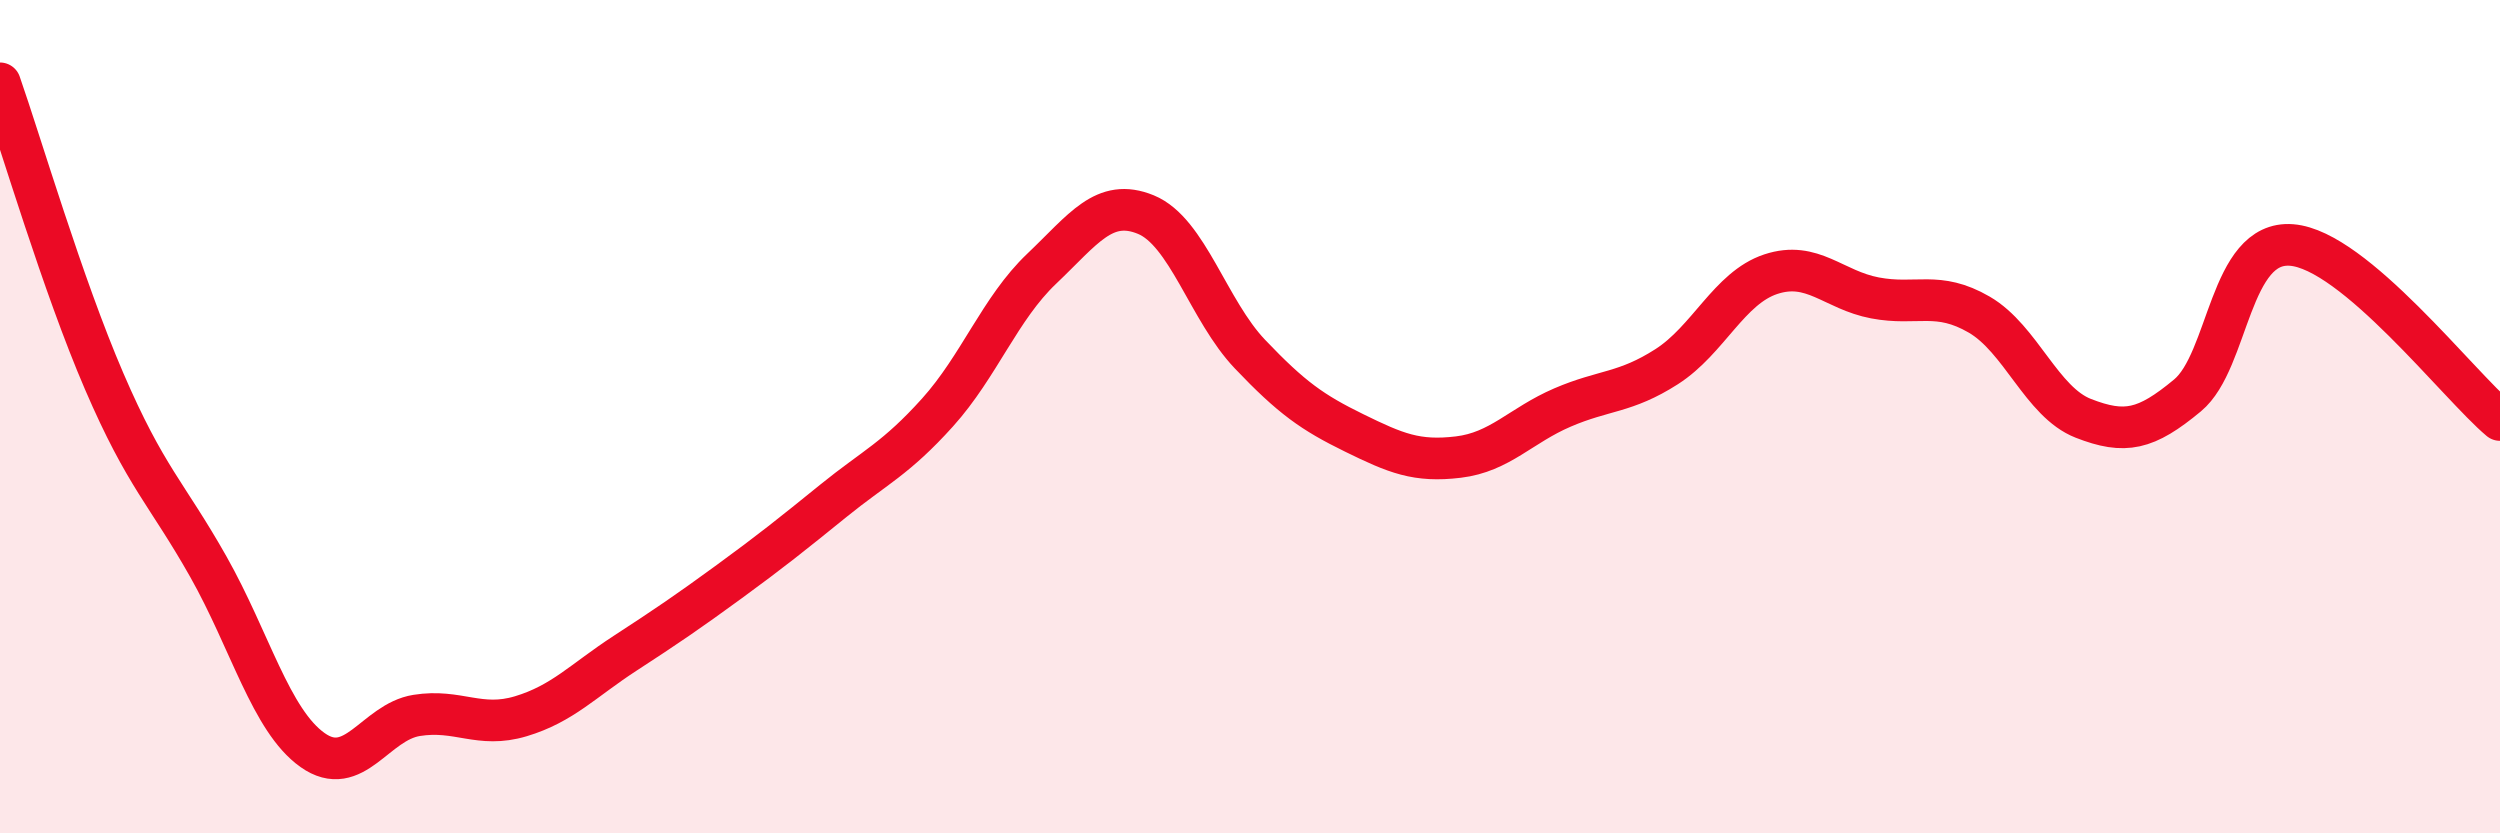
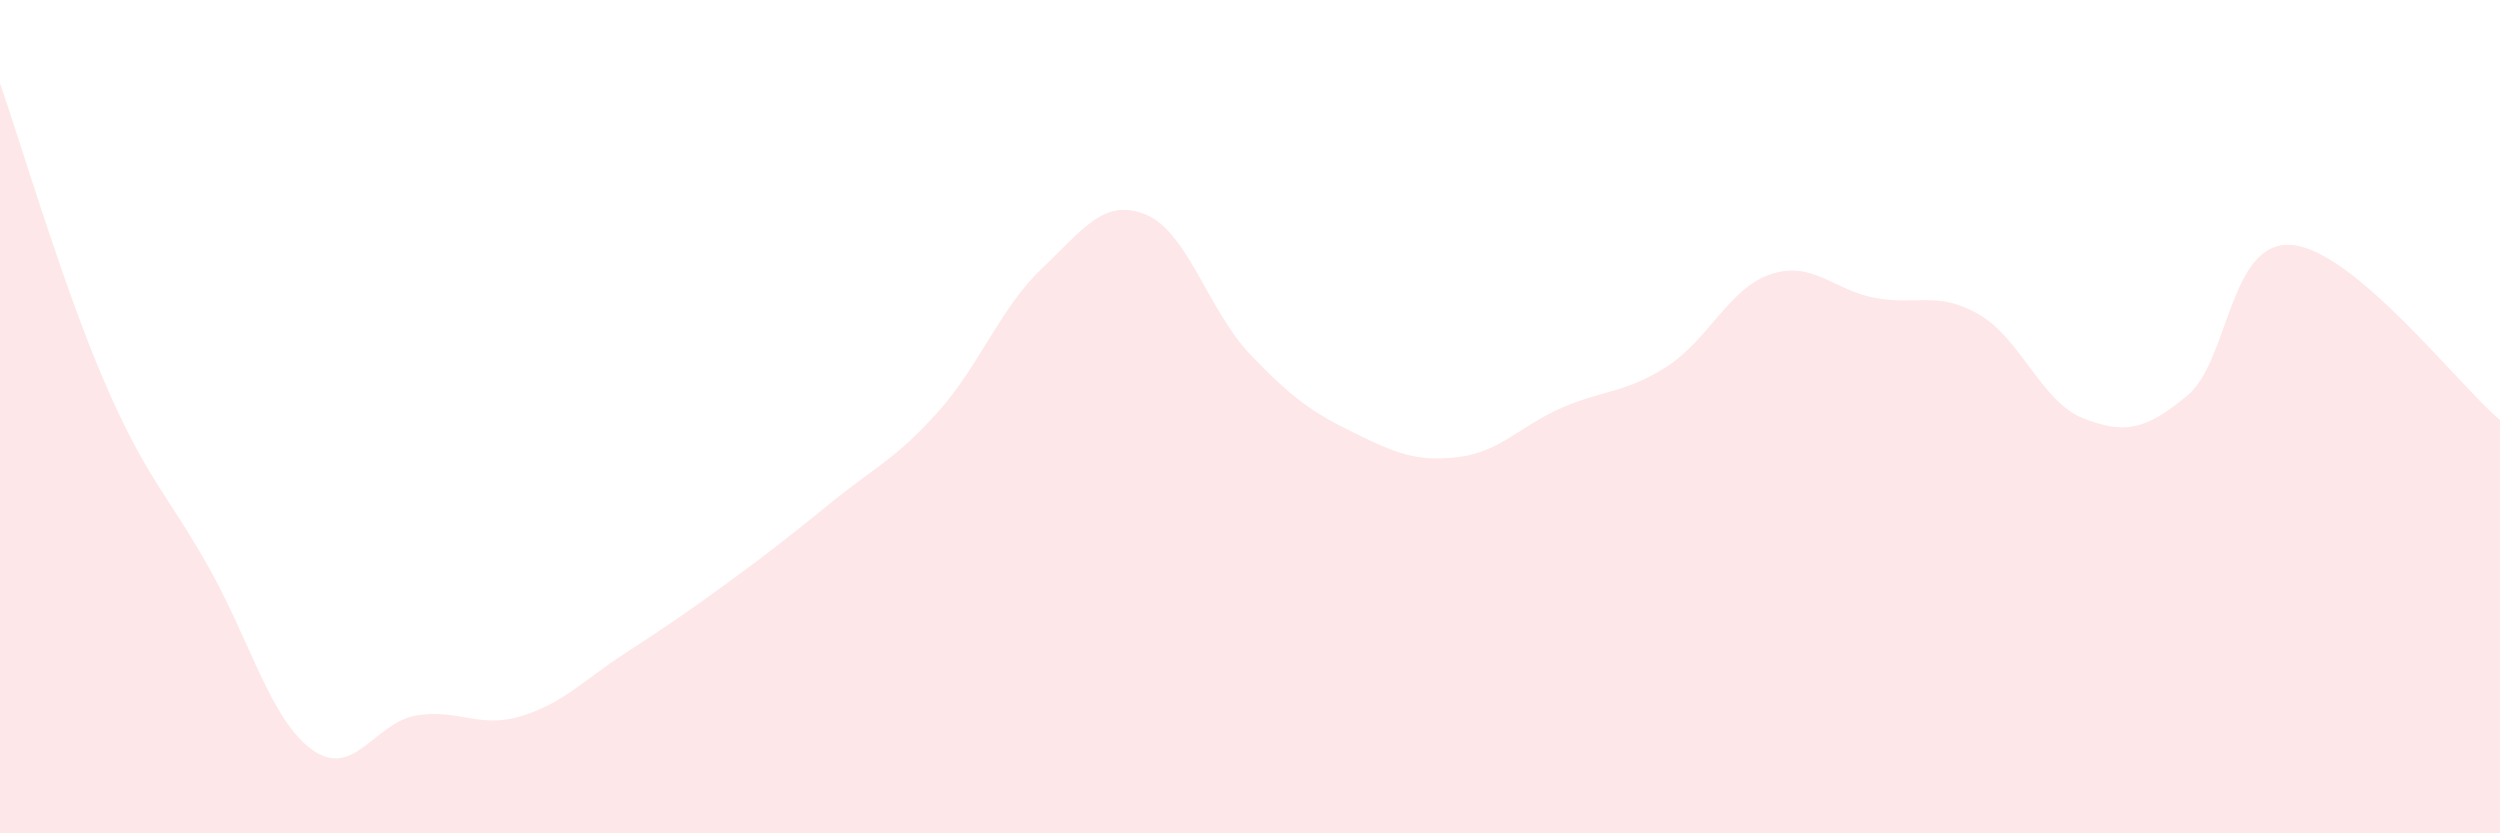
<svg xmlns="http://www.w3.org/2000/svg" width="60" height="20" viewBox="0 0 60 20">
  <path d="M 0,2 C 0.5,3.43 1.5,6.83 2.5,9.15 C 3.5,11.47 4,11.83 5,13.6 C 6,15.37 6.5,17.29 7.5,18 C 8.5,18.71 9,17.33 10,17.17 C 11,17.01 11.5,17.49 12.5,17.19 C 13.5,16.89 14,16.33 15,15.68 C 16,15.03 16.5,14.69 17.5,13.96 C 18.5,13.23 19,12.83 20,12.02 C 21,11.21 21.5,11.01 22.5,9.9 C 23.5,8.79 24,7.4 25,6.45 C 26,5.5 26.5,4.74 27.5,5.15 C 28.5,5.56 29,7.45 30,8.5 C 31,9.55 31.5,9.9 32.5,10.39 C 33.5,10.88 34,11.09 35,10.97 C 36,10.85 36.5,10.21 37.5,9.78 C 38.5,9.35 39,9.44 40,8.8 C 41,8.16 41.5,6.91 42.5,6.58 C 43.5,6.25 44,6.96 45,7.15 C 46,7.34 46.5,6.97 47.5,7.55 C 48.5,8.13 49,9.65 50,10.04 C 51,10.43 51.5,10.32 52.5,9.49 C 53.5,8.66 53.5,5.76 55,5.88 C 56.5,6 59,9.24 60,10.08L60 20L0 20Z" fill="#EB0A25" opacity="0.1" stroke-linecap="round" stroke-linejoin="round" />
-   <path d="M 0,2 C 0.5,3.43 1.5,6.83 2.5,9.15 C 3.5,11.47 4,11.83 5,13.6 C 6,15.37 6.5,17.29 7.5,18 C 8.5,18.71 9,17.33 10,17.17 C 11,17.01 11.5,17.49 12.5,17.19 C 13.5,16.89 14,16.33 15,15.68 C 16,15.03 16.5,14.69 17.5,13.96 C 18.5,13.23 19,12.83 20,12.02 C 21,11.21 21.5,11.01 22.5,9.9 C 23.5,8.79 24,7.4 25,6.45 C 26,5.5 26.5,4.74 27.5,5.15 C 28.5,5.56 29,7.45 30,8.5 C 31,9.55 31.5,9.9 32.5,10.39 C 33.5,10.88 34,11.09 35,10.97 C 36,10.85 36.5,10.21 37.5,9.78 C 38.5,9.35 39,9.44 40,8.8 C 41,8.16 41.5,6.91 42.5,6.58 C 43.5,6.25 44,6.96 45,7.15 C 46,7.34 46.5,6.97 47.5,7.55 C 48.5,8.13 49,9.65 50,10.04 C 51,10.43 51.5,10.32 52.5,9.49 C 53.5,8.66 53.5,5.76 55,5.88 C 56.5,6 59,9.24 60,10.08" stroke="#EB0A25" stroke-width="1" fill="none" stroke-linecap="round" stroke-linejoin="round" />
</svg>